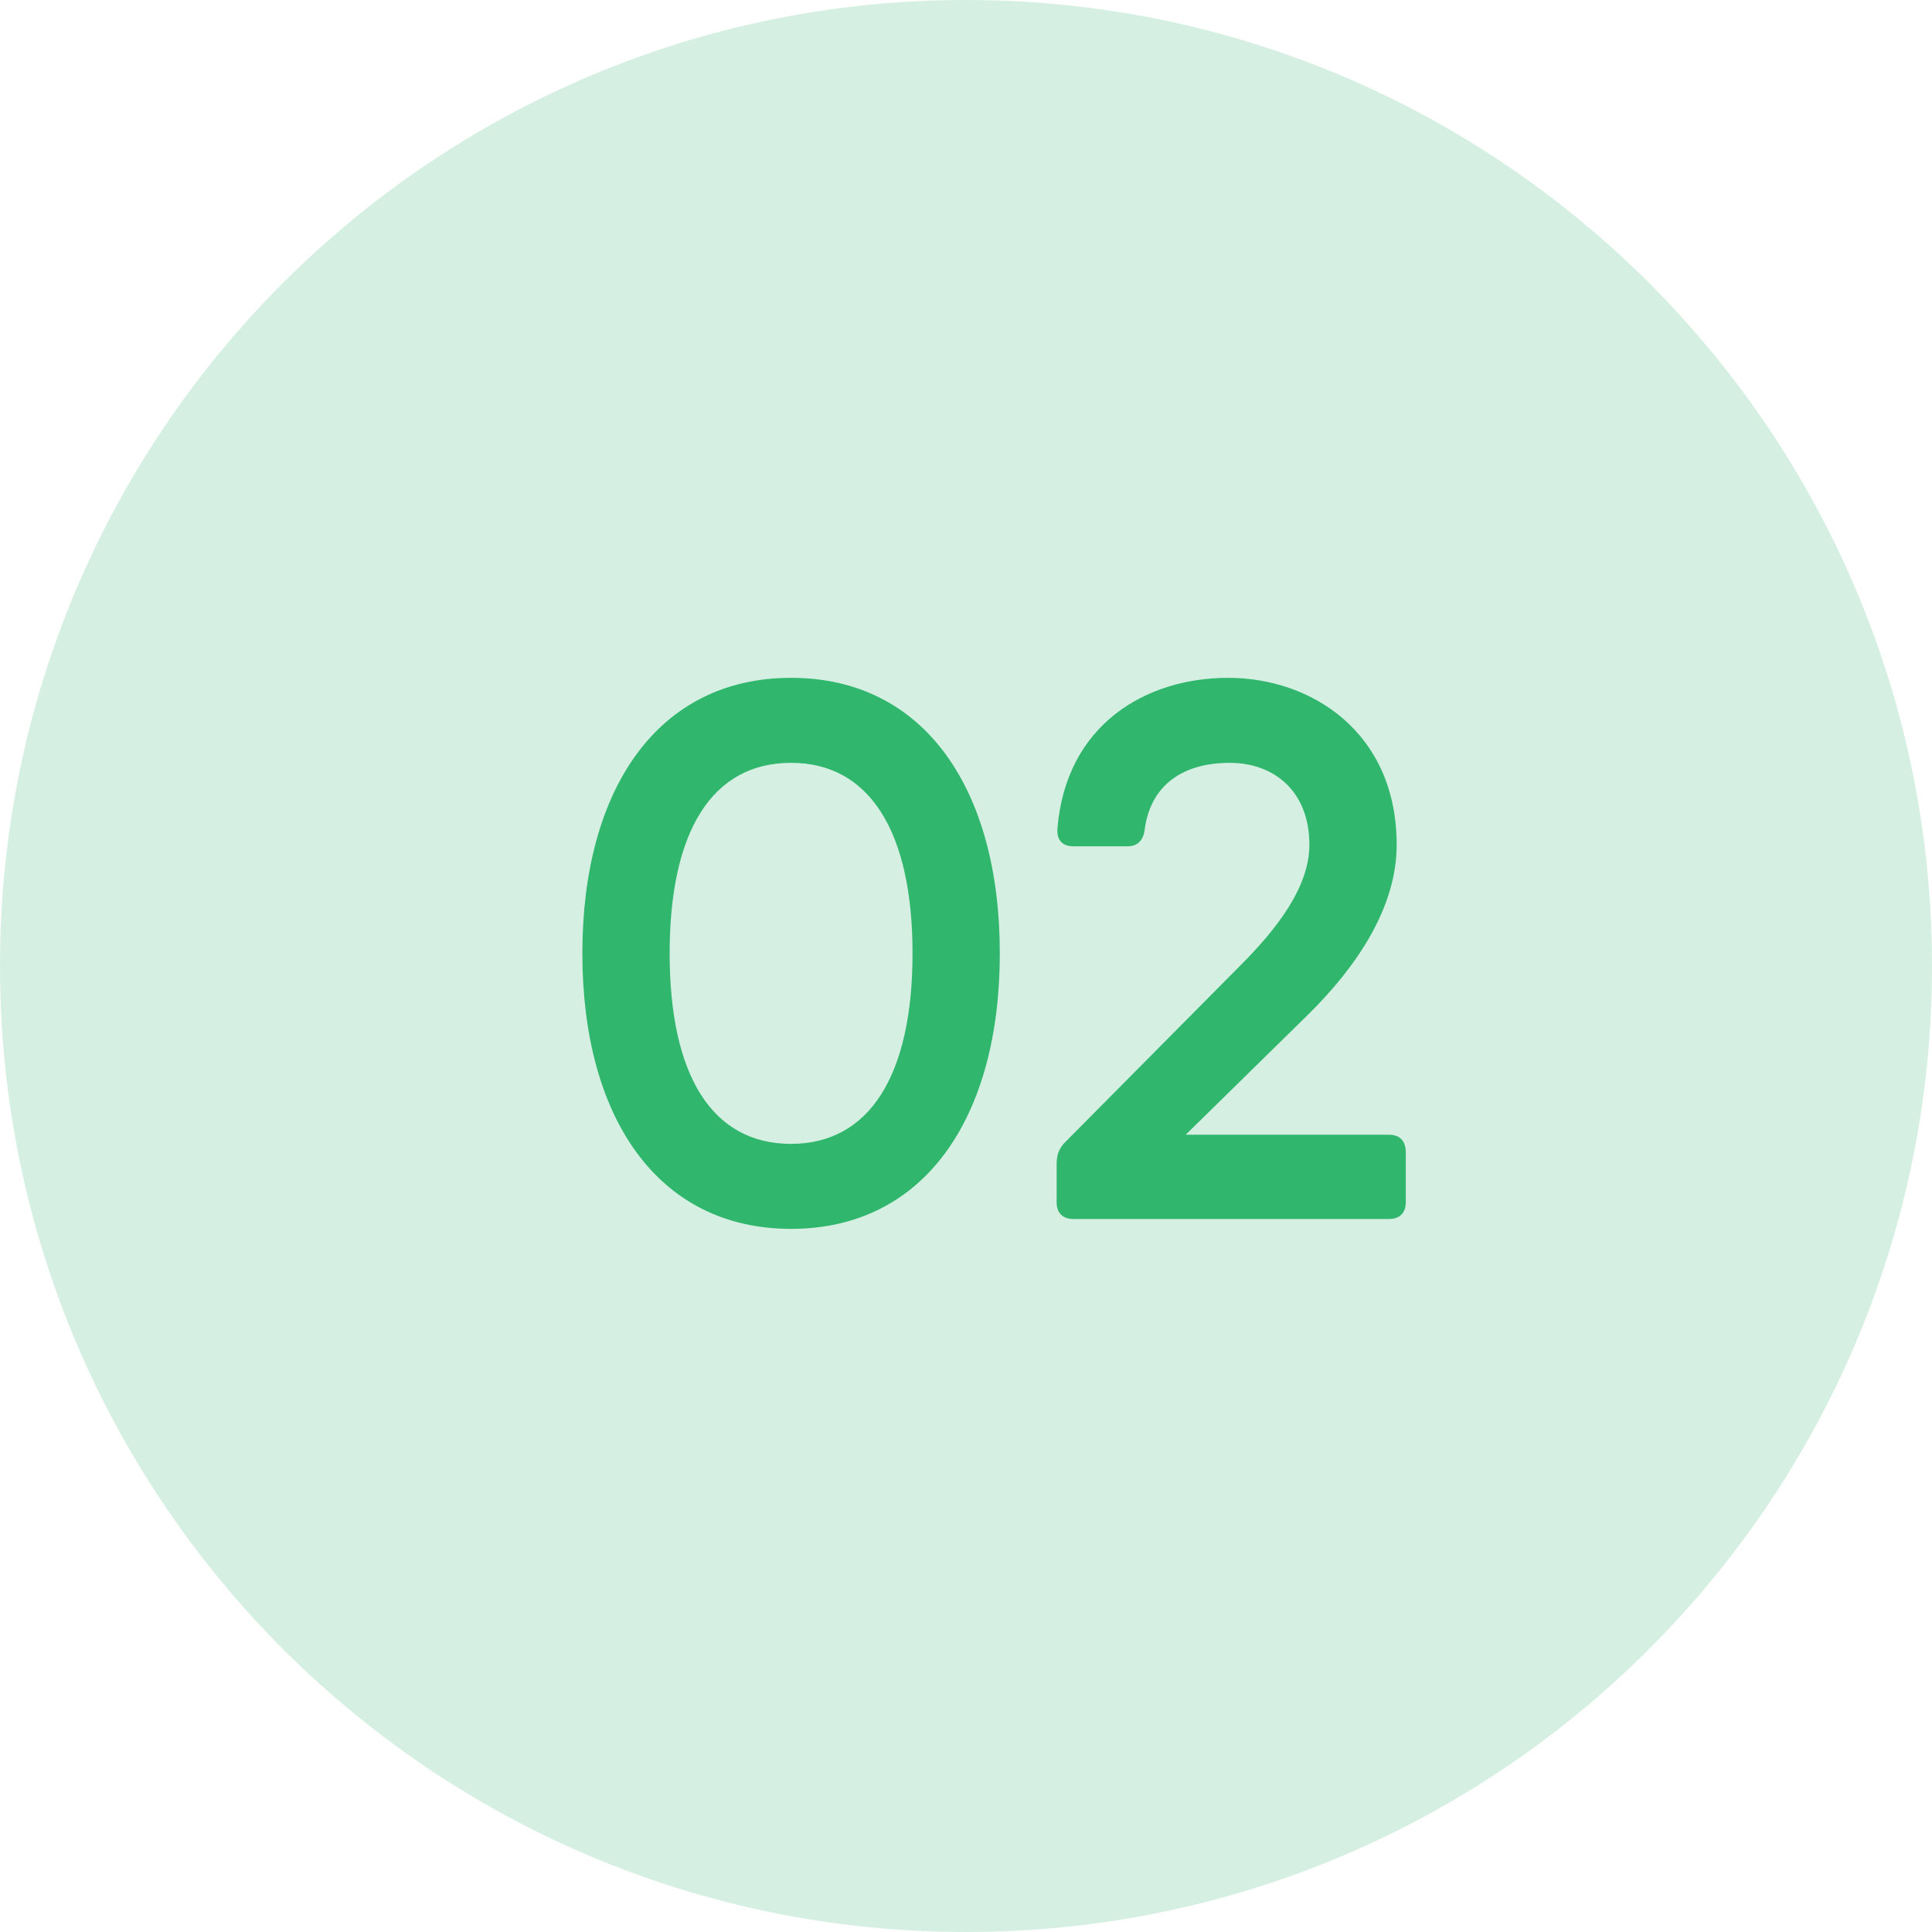
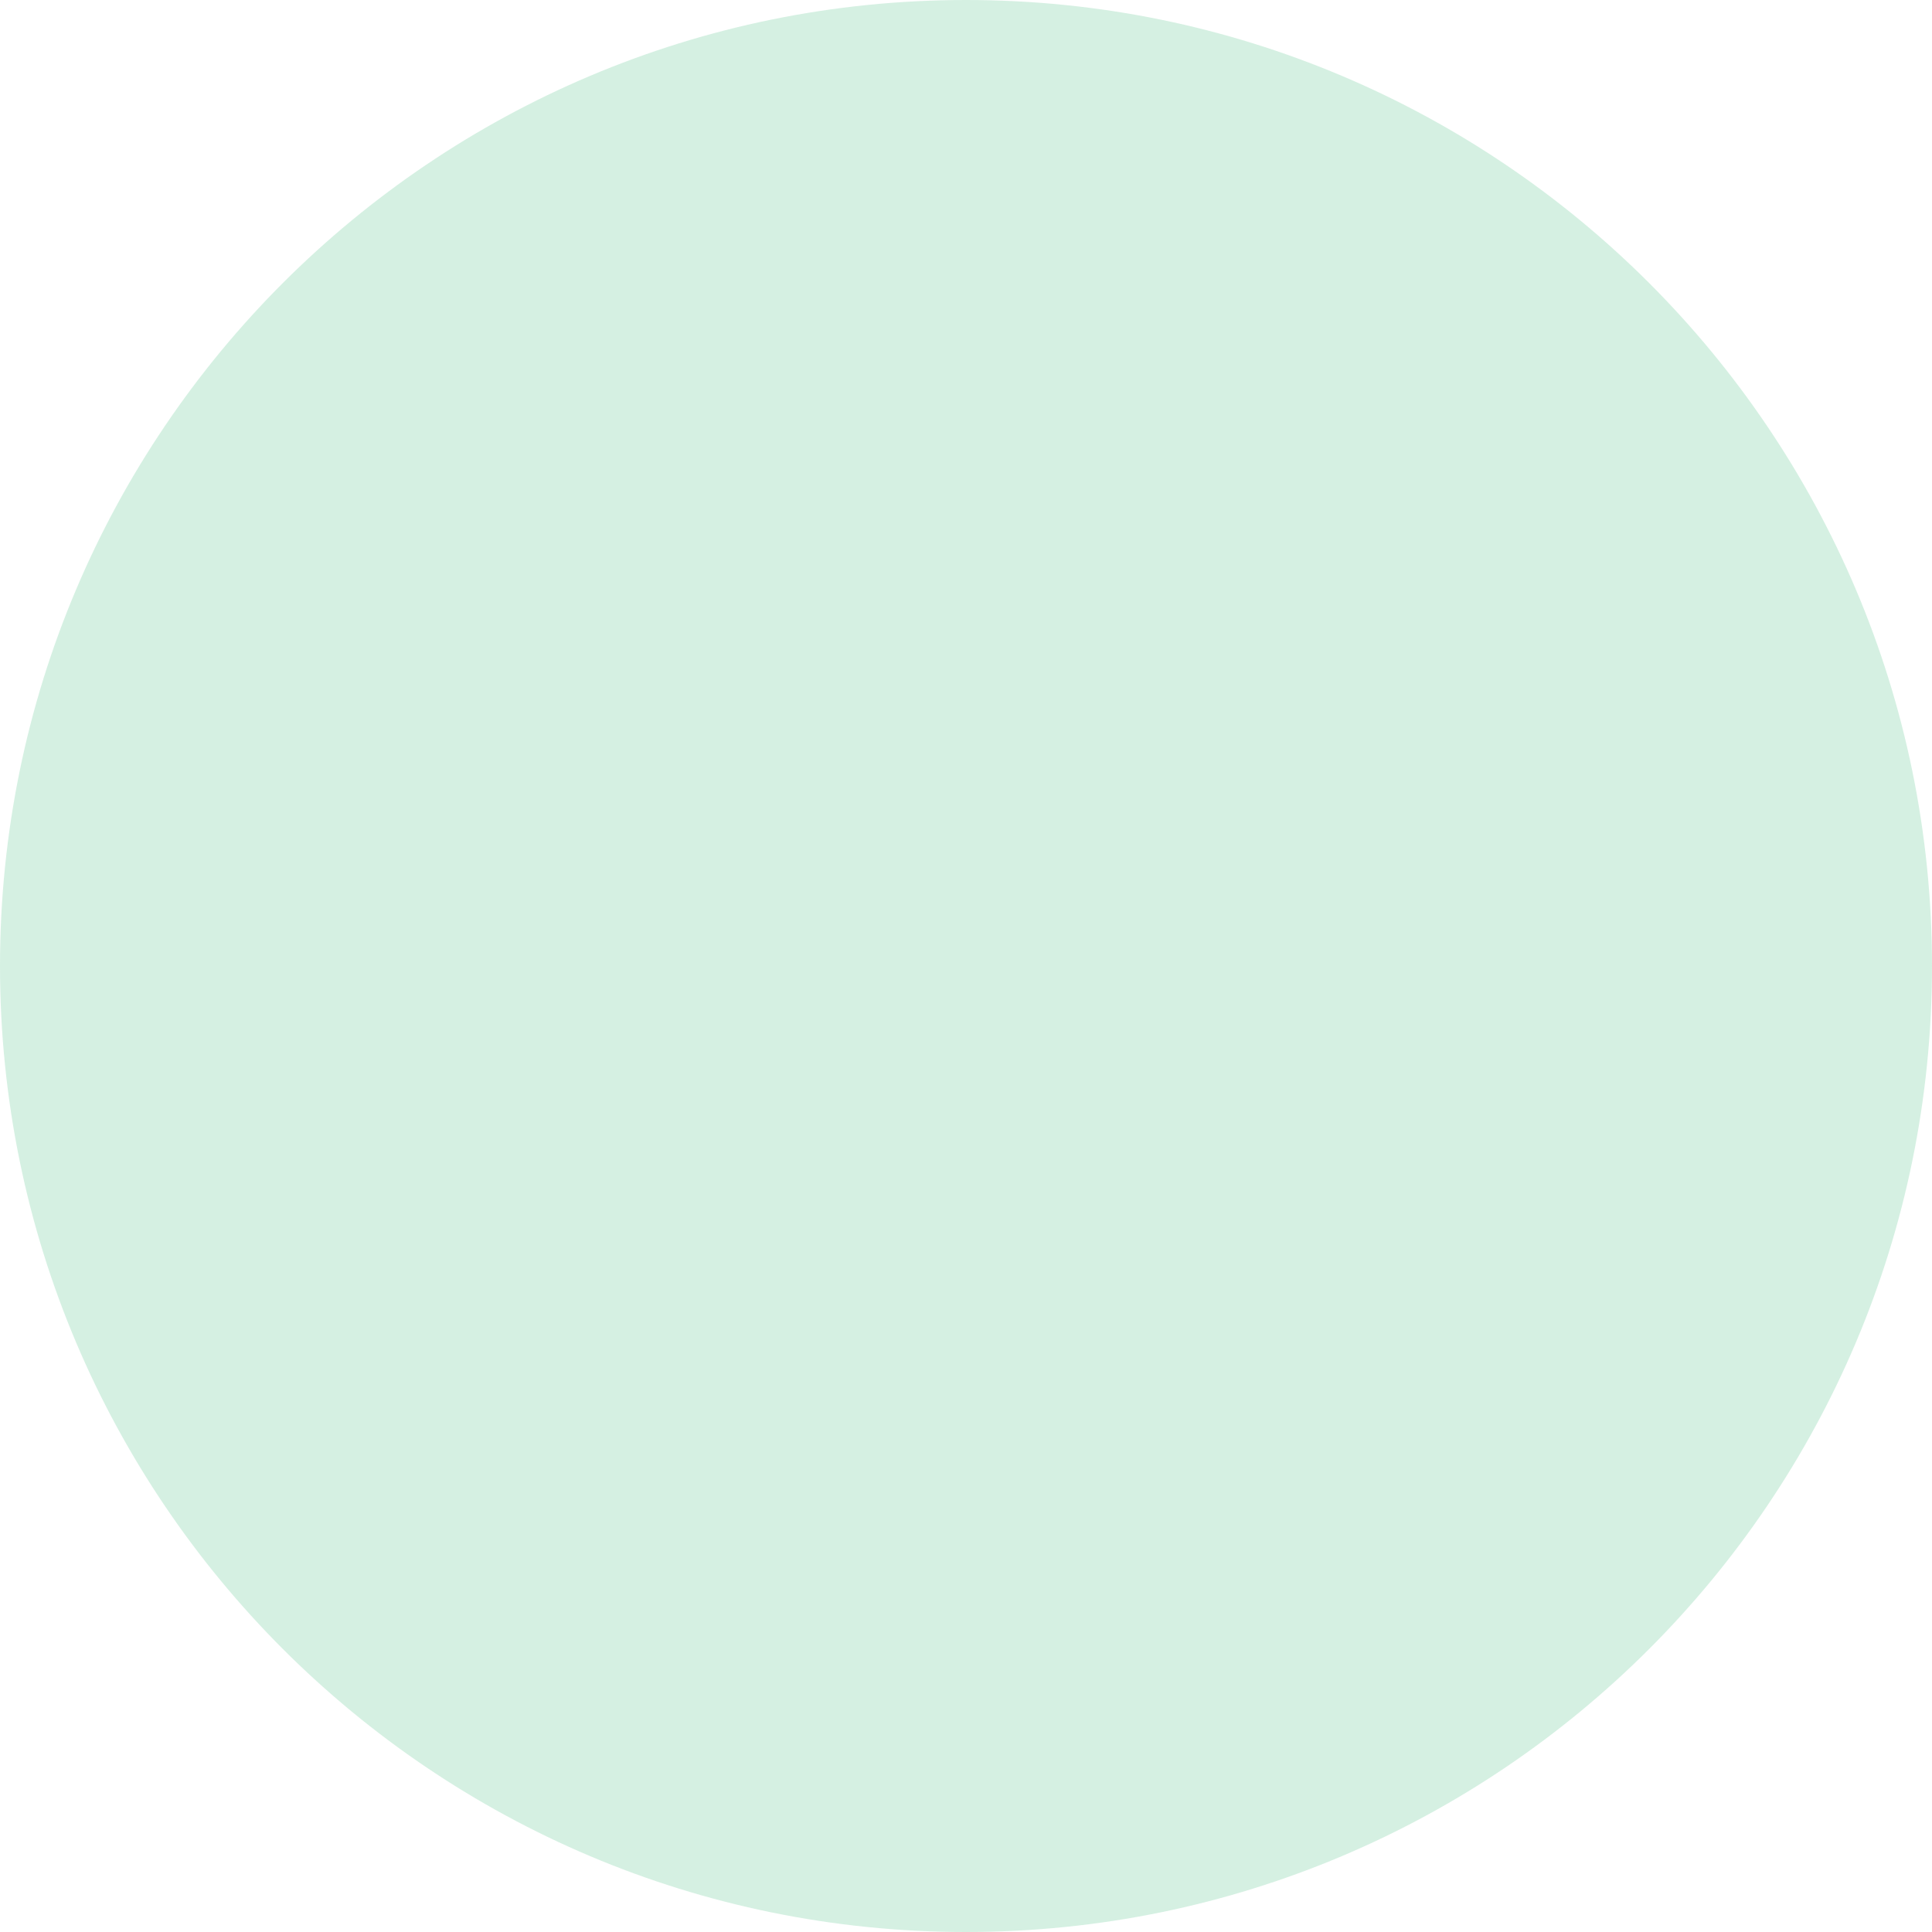
<svg xmlns="http://www.w3.org/2000/svg" width="84" height="84" viewBox="0 0 84 84" fill="none">
  <path d="M42 84C65.196 84 84 65.196 84 42C84 18.804 65.196 0 42 0C18.804 0 0 18.804 0 42C0 65.196 18.804 84 42 84Z" fill="#31B66E" fill-opacity="0.2" />
-   <path d="M34.395 53.429C40.203 53.429 43.47 48.578 43.47 41.45C43.47 34.322 40.203 29.471 34.395 29.471C28.587 29.471 25.32 34.322 25.32 41.45C25.32 48.578 28.587 53.429 34.395 53.429ZM34.395 49.733C30.963 49.733 29.115 46.763 29.115 41.45C29.115 36.137 30.963 33.167 34.395 33.167C37.794 33.167 39.675 36.137 39.675 41.45C39.675 46.763 37.794 49.733 34.395 49.733ZM46.667 53H60.395C60.857 53 61.121 52.736 61.121 52.274V50.096C61.121 49.601 60.857 49.337 60.395 49.337H51.551L56.864 44.123C58.976 42.044 60.725 39.47 60.725 36.731C60.725 31.847 57.029 29.471 53.399 29.471C49.802 29.471 46.337 31.517 45.974 36.038C45.941 36.533 46.205 36.797 46.667 36.797H49.01C49.439 36.797 49.703 36.566 49.769 36.071C50.033 34.058 51.518 33.167 53.465 33.167C55.379 33.167 56.93 34.388 56.93 36.731C56.93 38.546 55.544 40.361 53.927 41.978L46.304 49.667C46.04 49.931 45.941 50.228 45.941 50.591V52.274C45.941 52.736 46.205 53 46.667 53Z" fill="#31B66E" />
</svg>